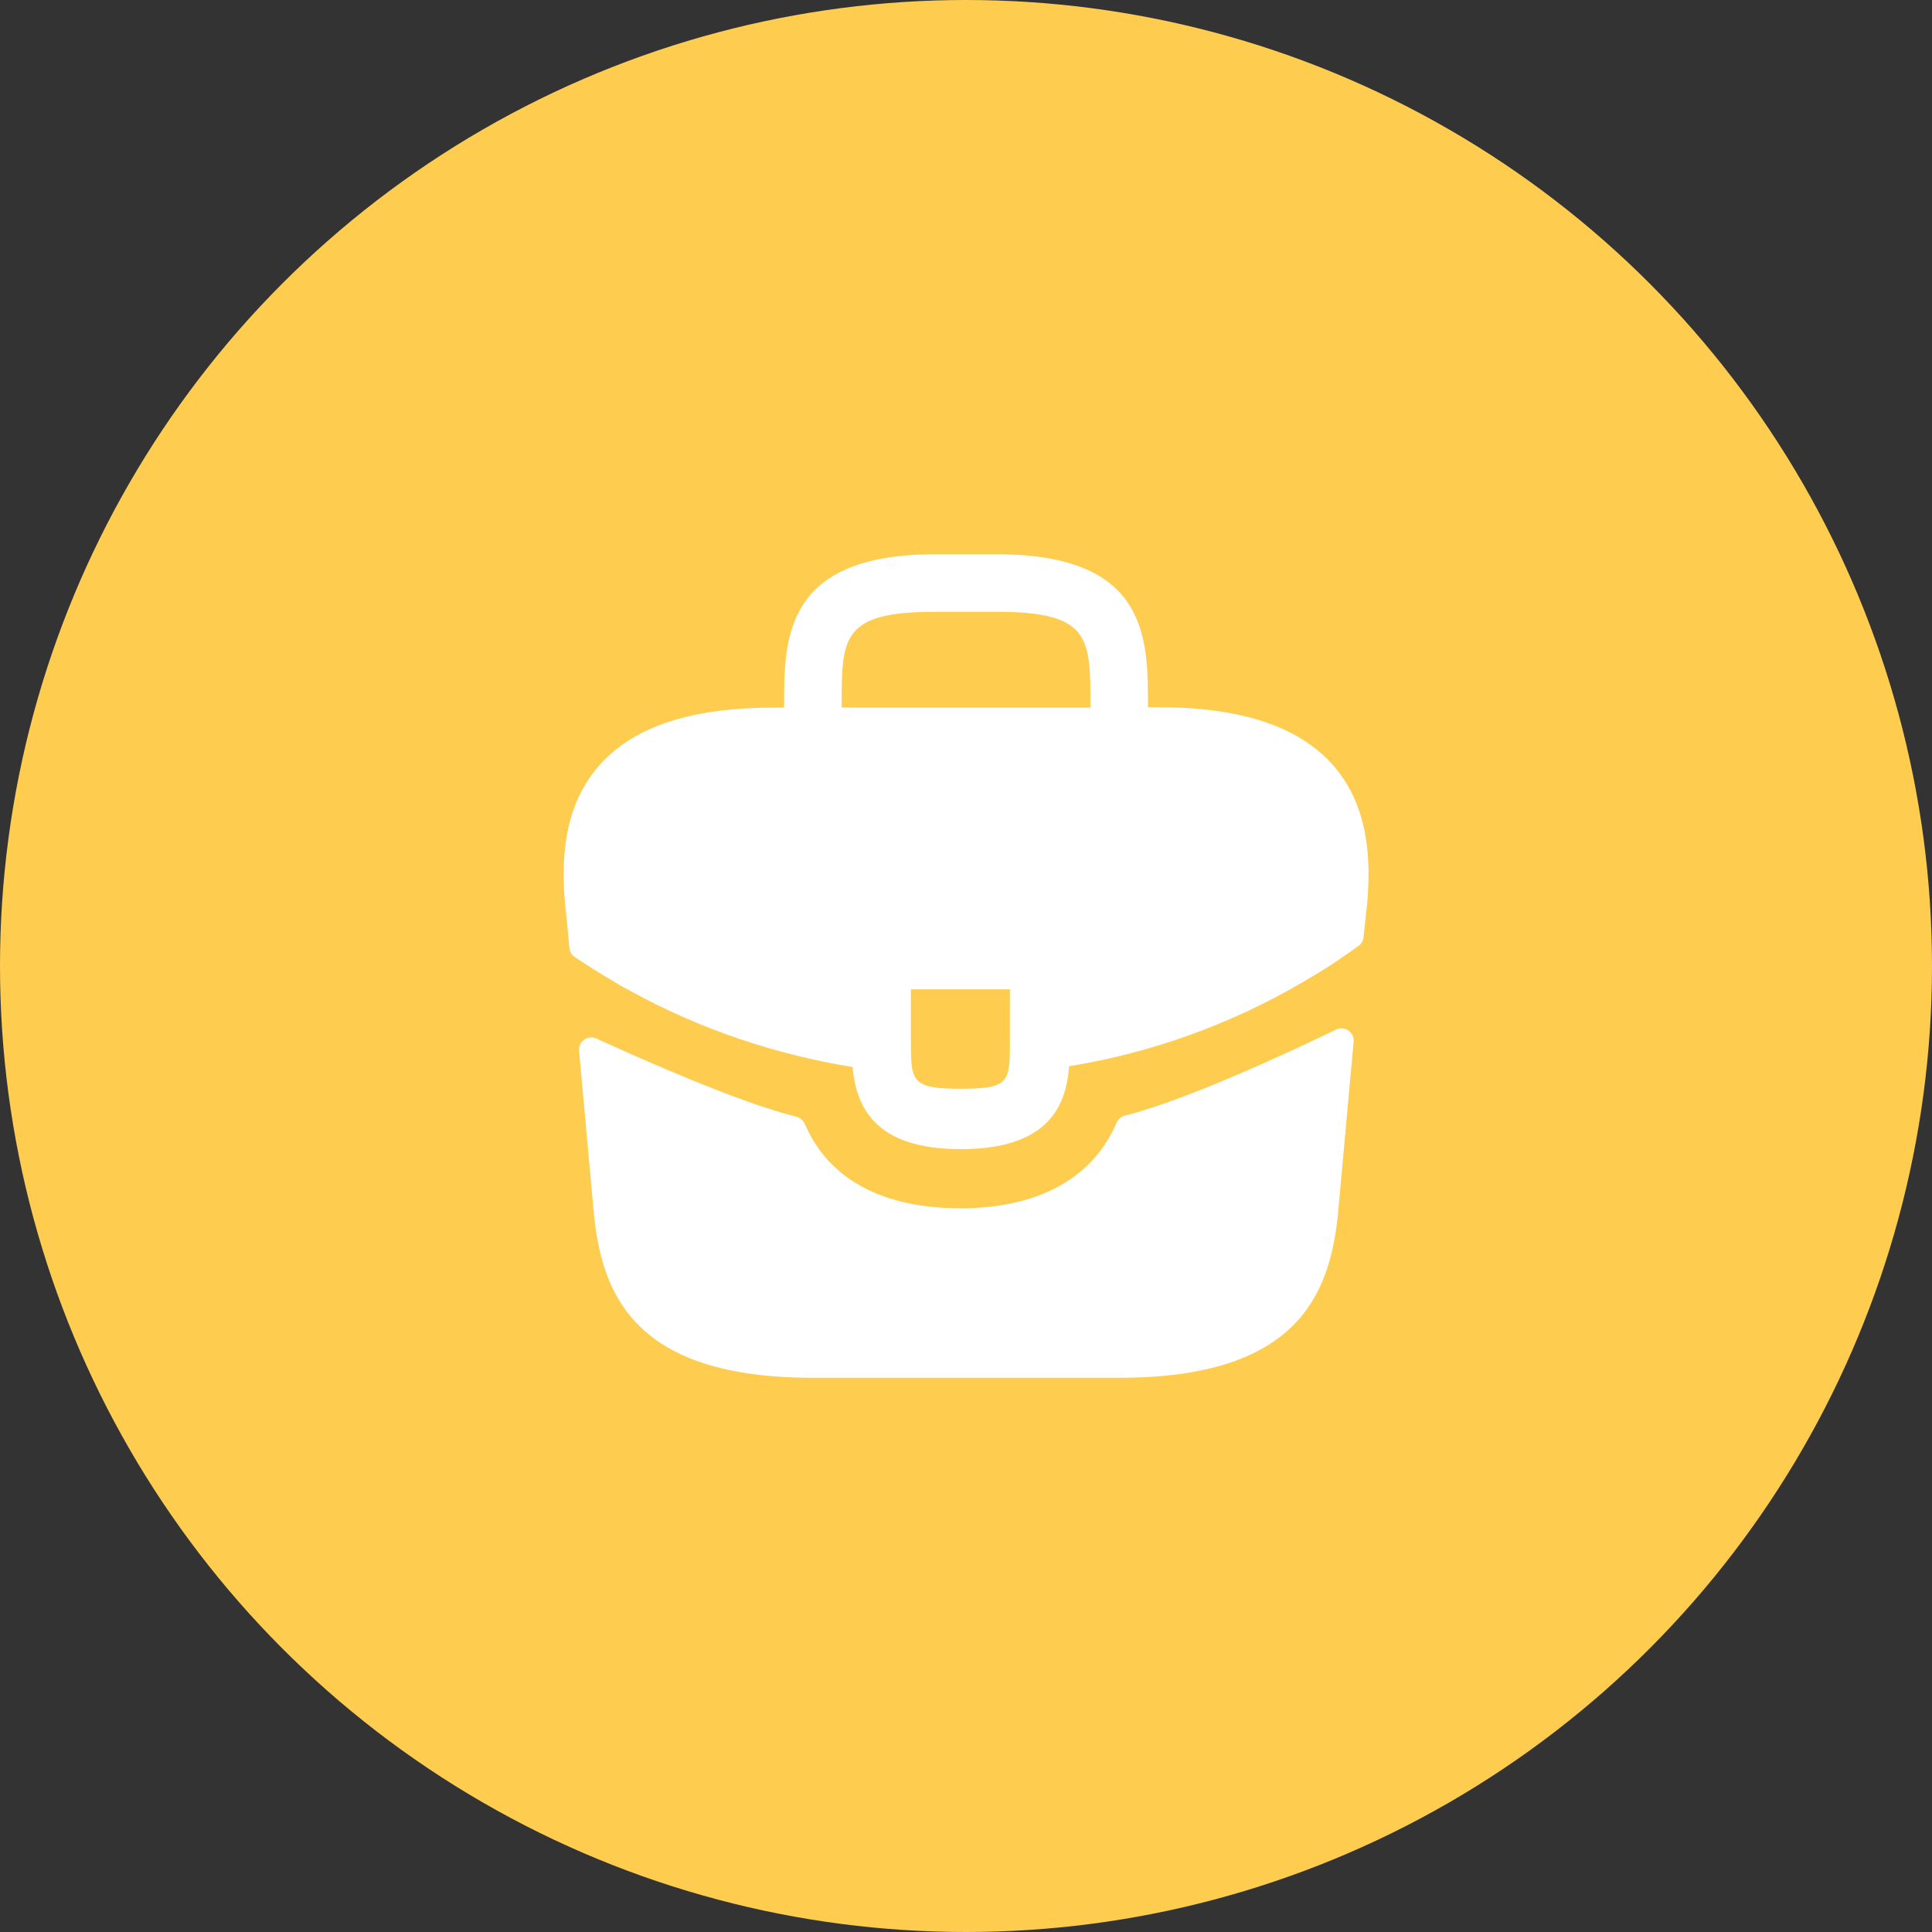
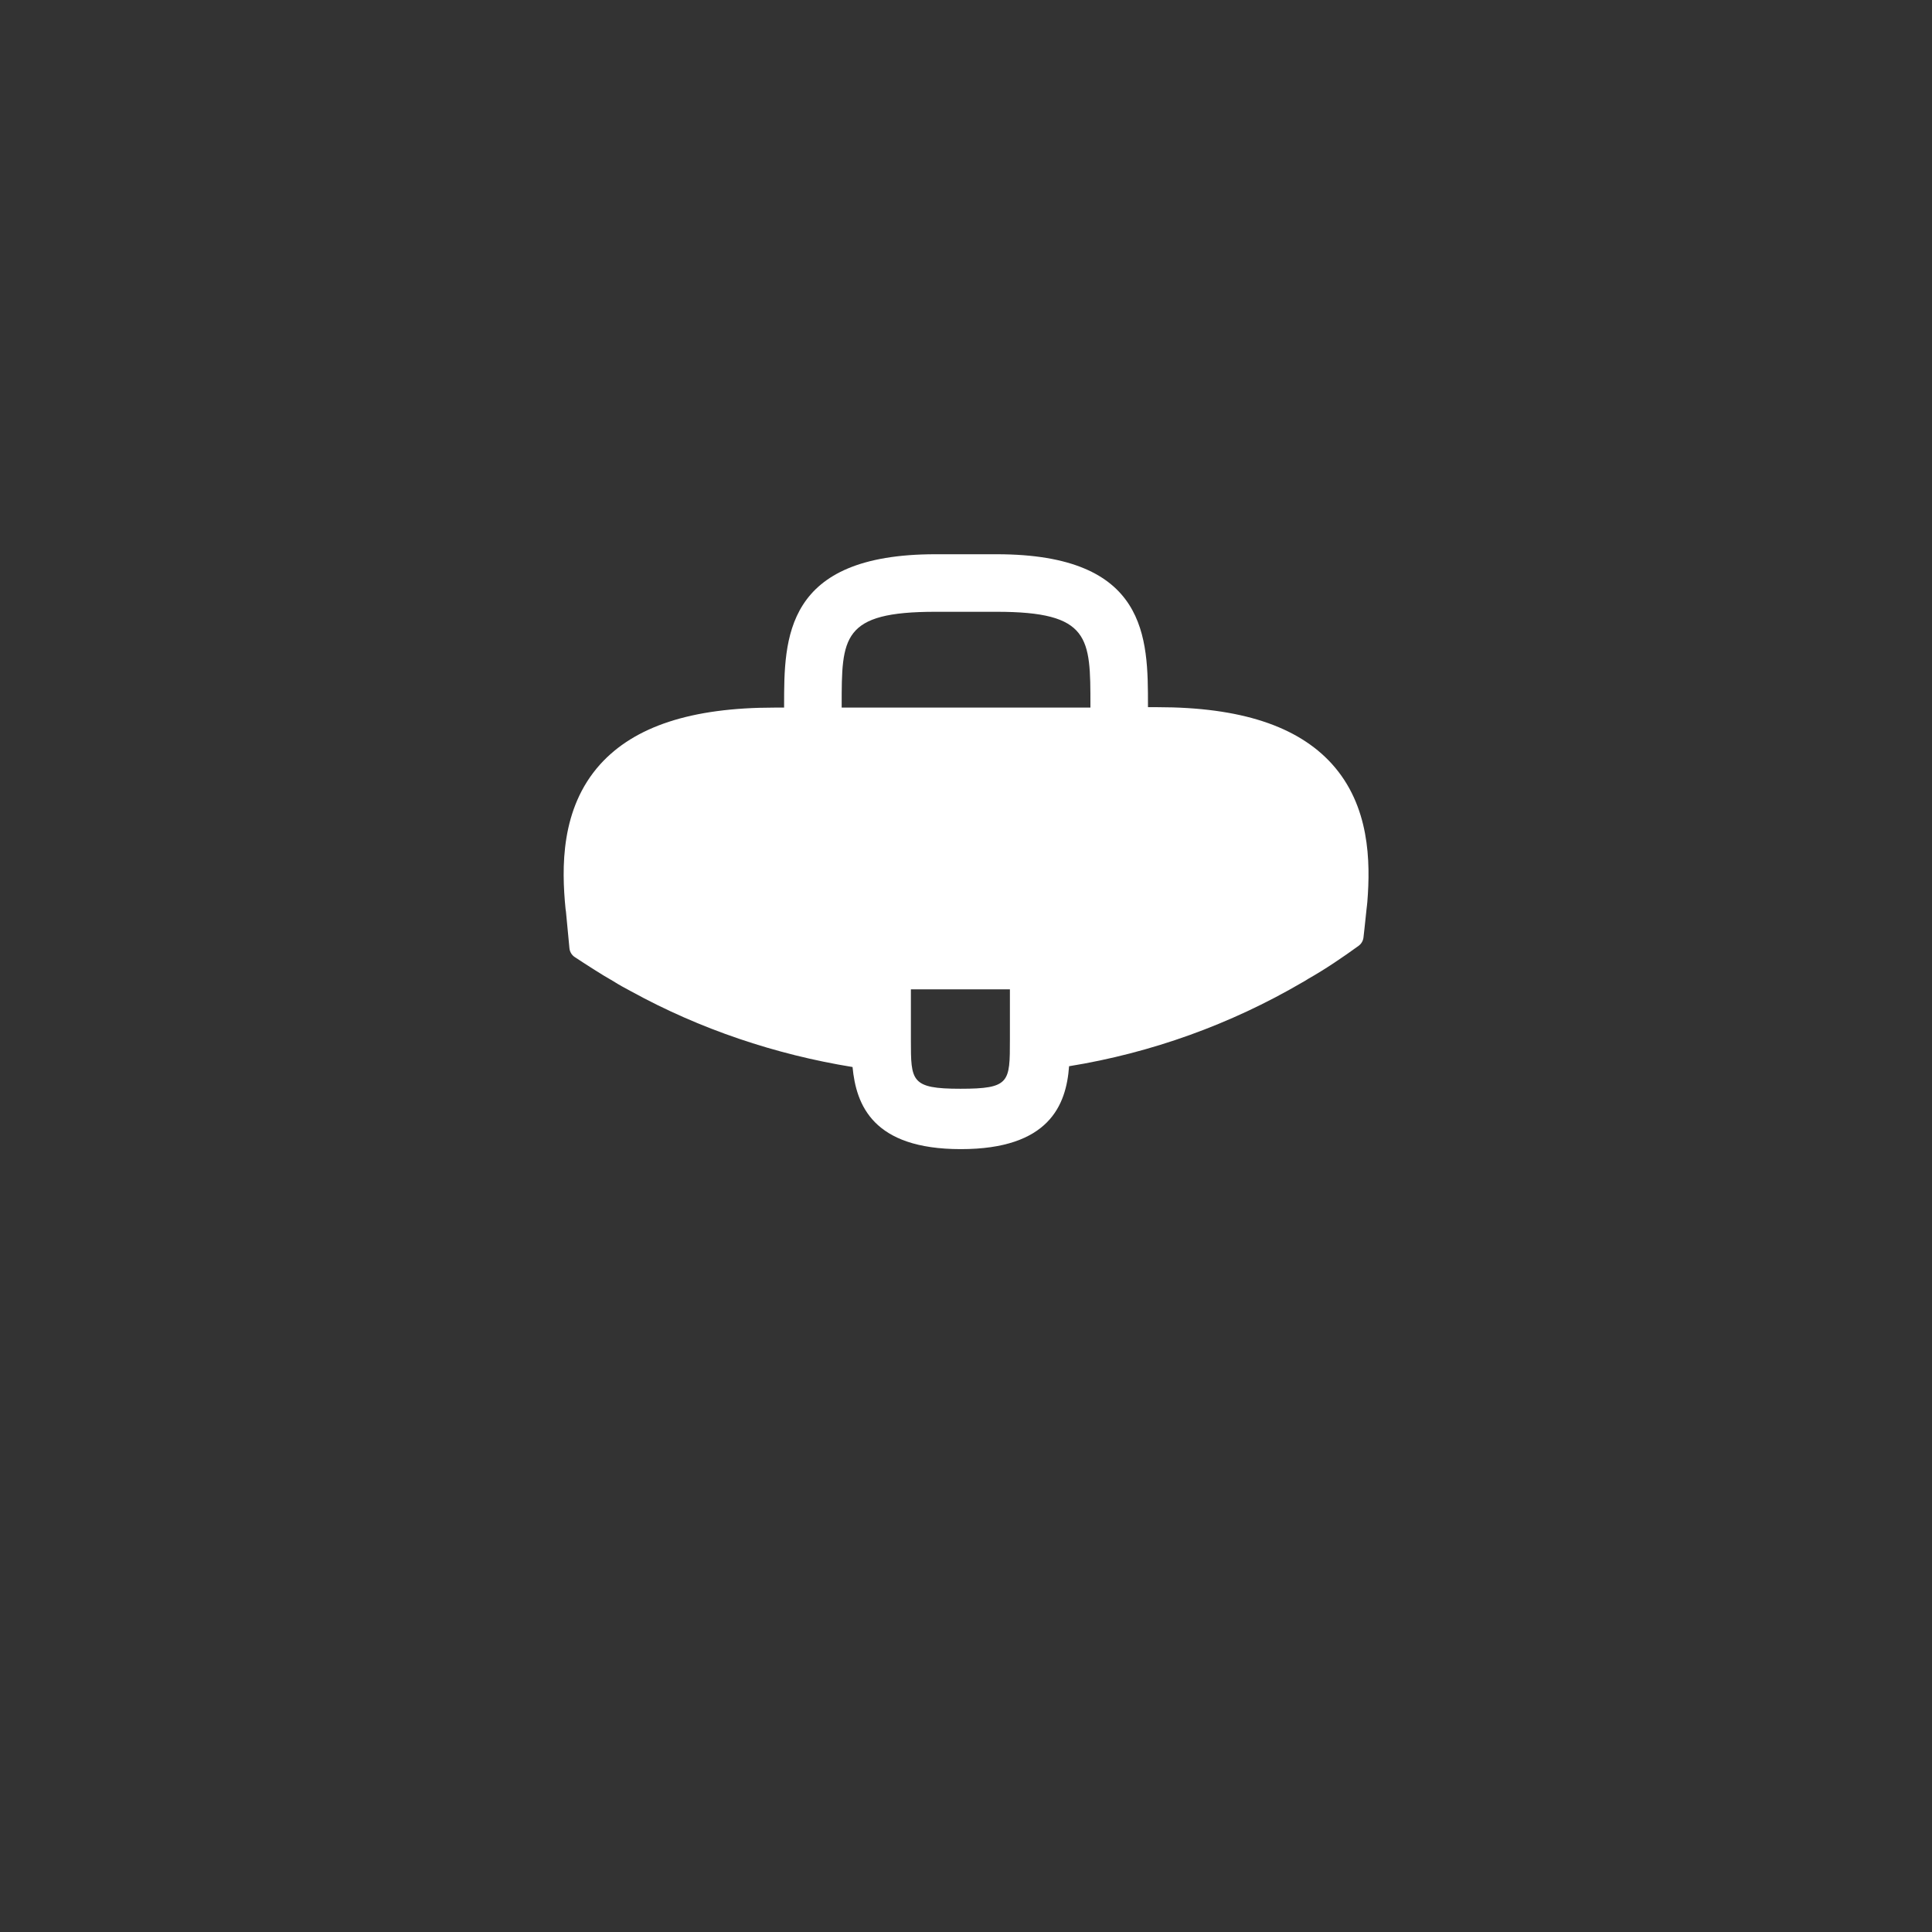
<svg xmlns="http://www.w3.org/2000/svg" width="80" height="80" viewBox="0 0 80 80" fill="none">
  <rect x="0" y="0" width="80" height="80" fill="#333333" stroke="none" />
-   <circle cx="40" cy="40" r="40" fill="#FECD50" />
  <path d="M55.152 31.633C53.735 30.067 51.368 29.283 47.935 29.283H47.535V29.217C47.535 26.417 47.535 22.95 41.268 22.95H38.735C32.468 22.95 32.468 26.433 32.468 29.217V29.3H32.068C28.618 29.3 26.268 30.083 24.852 31.65C23.202 33.483 23.252 35.95 23.418 37.633L23.435 37.75L23.579 39.263C23.593 39.413 23.674 39.548 23.8 39.631C24.166 39.872 24.952 40.384 25.402 40.633C25.635 40.783 25.885 40.917 26.135 41.05C28.985 42.617 32.118 43.667 35.302 44.183C35.452 45.75 36.135 47.583 39.785 47.583C43.435 47.583 44.152 45.767 44.268 44.15C47.668 43.6 50.952 42.417 53.918 40.683C54.018 40.633 54.085 40.583 54.168 40.533C54.871 40.136 55.602 39.64 56.259 39.163C56.371 39.081 56.444 38.955 56.459 38.816L56.502 38.433L56.585 37.65C56.602 37.55 56.602 37.467 56.618 37.35C56.752 35.667 56.718 33.367 55.152 31.633ZM41.818 43.05C41.818 44.817 41.818 45.083 39.768 45.083C37.718 45.083 37.718 44.767 37.718 43.067V40.967H41.818V43.05ZM34.852 29.283V29.217C34.852 26.383 34.852 25.333 38.735 25.333H41.268C45.152 25.333 45.152 26.4 45.152 29.217V29.3H34.852V29.283Z" fill="white" />
-   <path d="M55.328 42.631C55.681 42.461 56.086 42.742 56.051 43.132L55.398 50.317C55.048 53.65 53.682 57.05 46.348 57.05H33.648C26.315 57.05 24.948 53.65 24.598 50.333L23.978 43.506C23.943 43.12 24.34 42.84 24.692 43.002C26.429 43.799 30.605 45.658 32.967 46.239C33.132 46.279 33.267 46.397 33.334 46.553C34.309 48.823 36.534 50.033 39.782 50.033C42.998 50.033 45.252 48.777 46.23 46.503C46.297 46.347 46.431 46.23 46.596 46.189C49.1 45.573 53.521 43.503 55.328 42.631Z" fill="white" />
</svg>